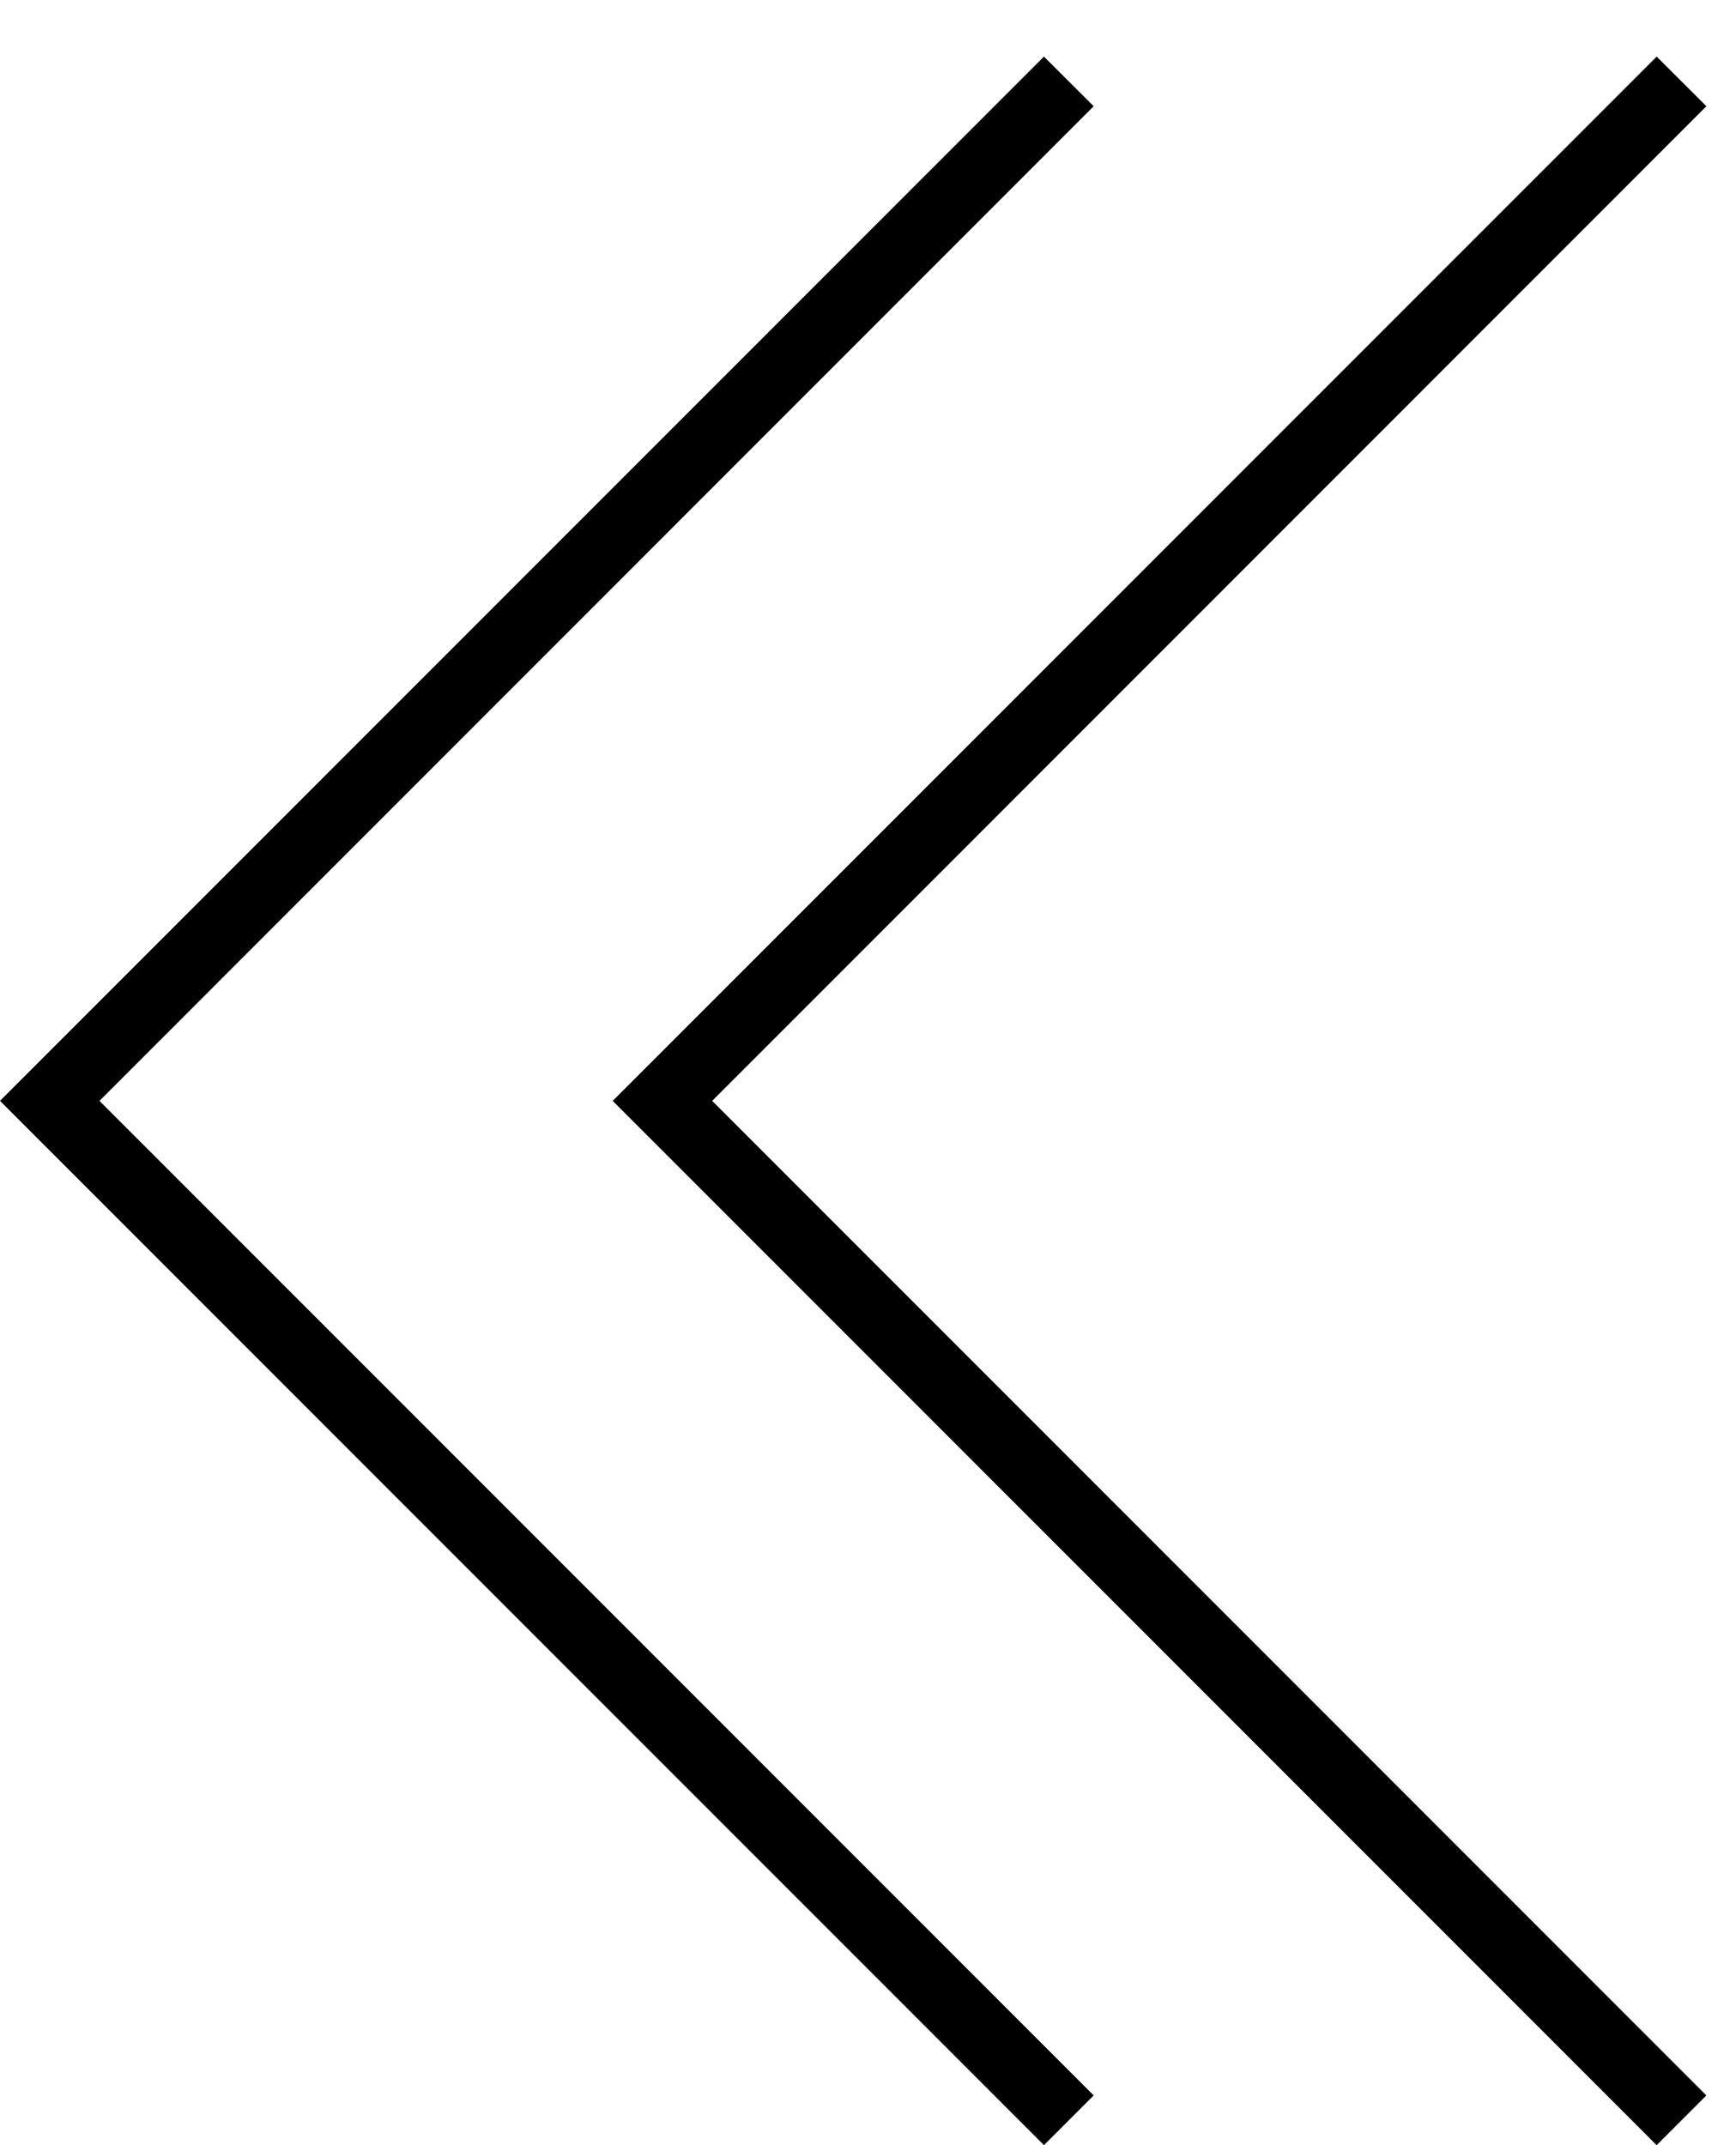
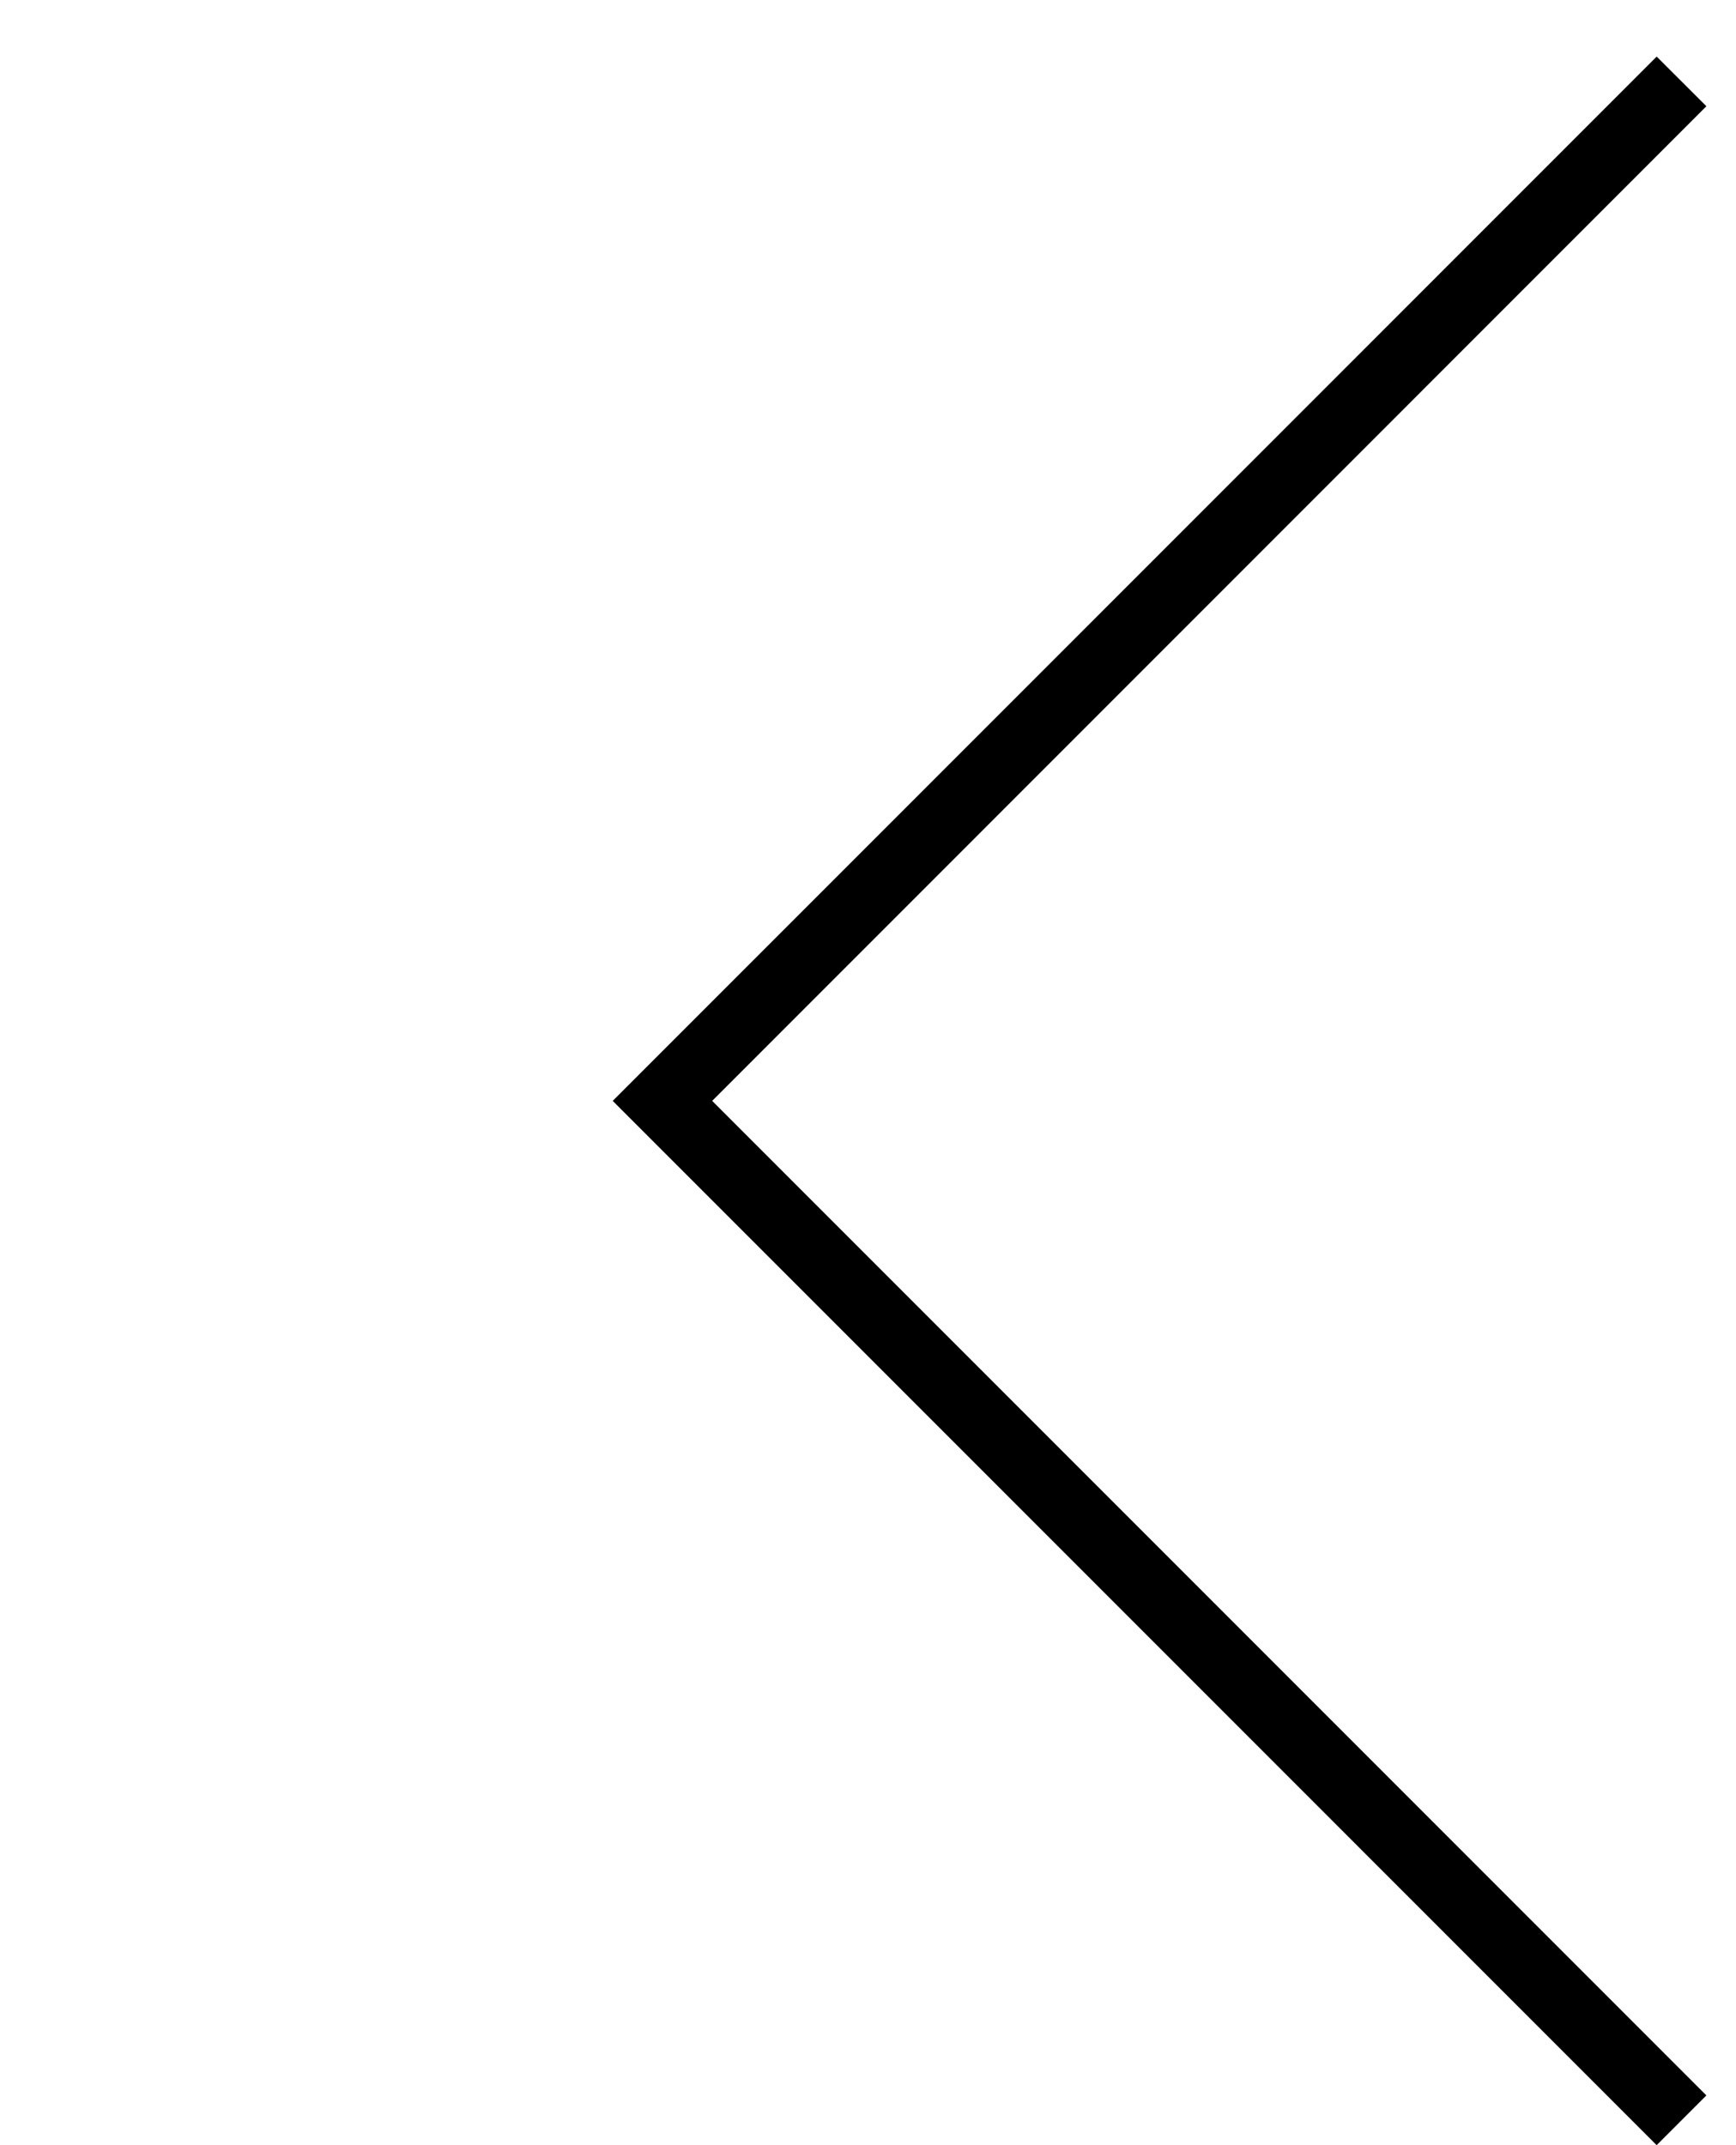
<svg xmlns="http://www.w3.org/2000/svg" width="17" height="21" viewBox="0 0 17 21" fill="none">
-   <path d="M10.71 20.513L10.223 21L0 10.777L10.223 0.554L10.71 1.04L0.974 10.777L10.71 20.513Z" fill="black" />
  <path d="M16.71 20.513L16.223 21L6 10.777L16.223 0.554L16.71 1.04L6.974 10.777L16.71 20.513Z" fill="black" />
</svg>